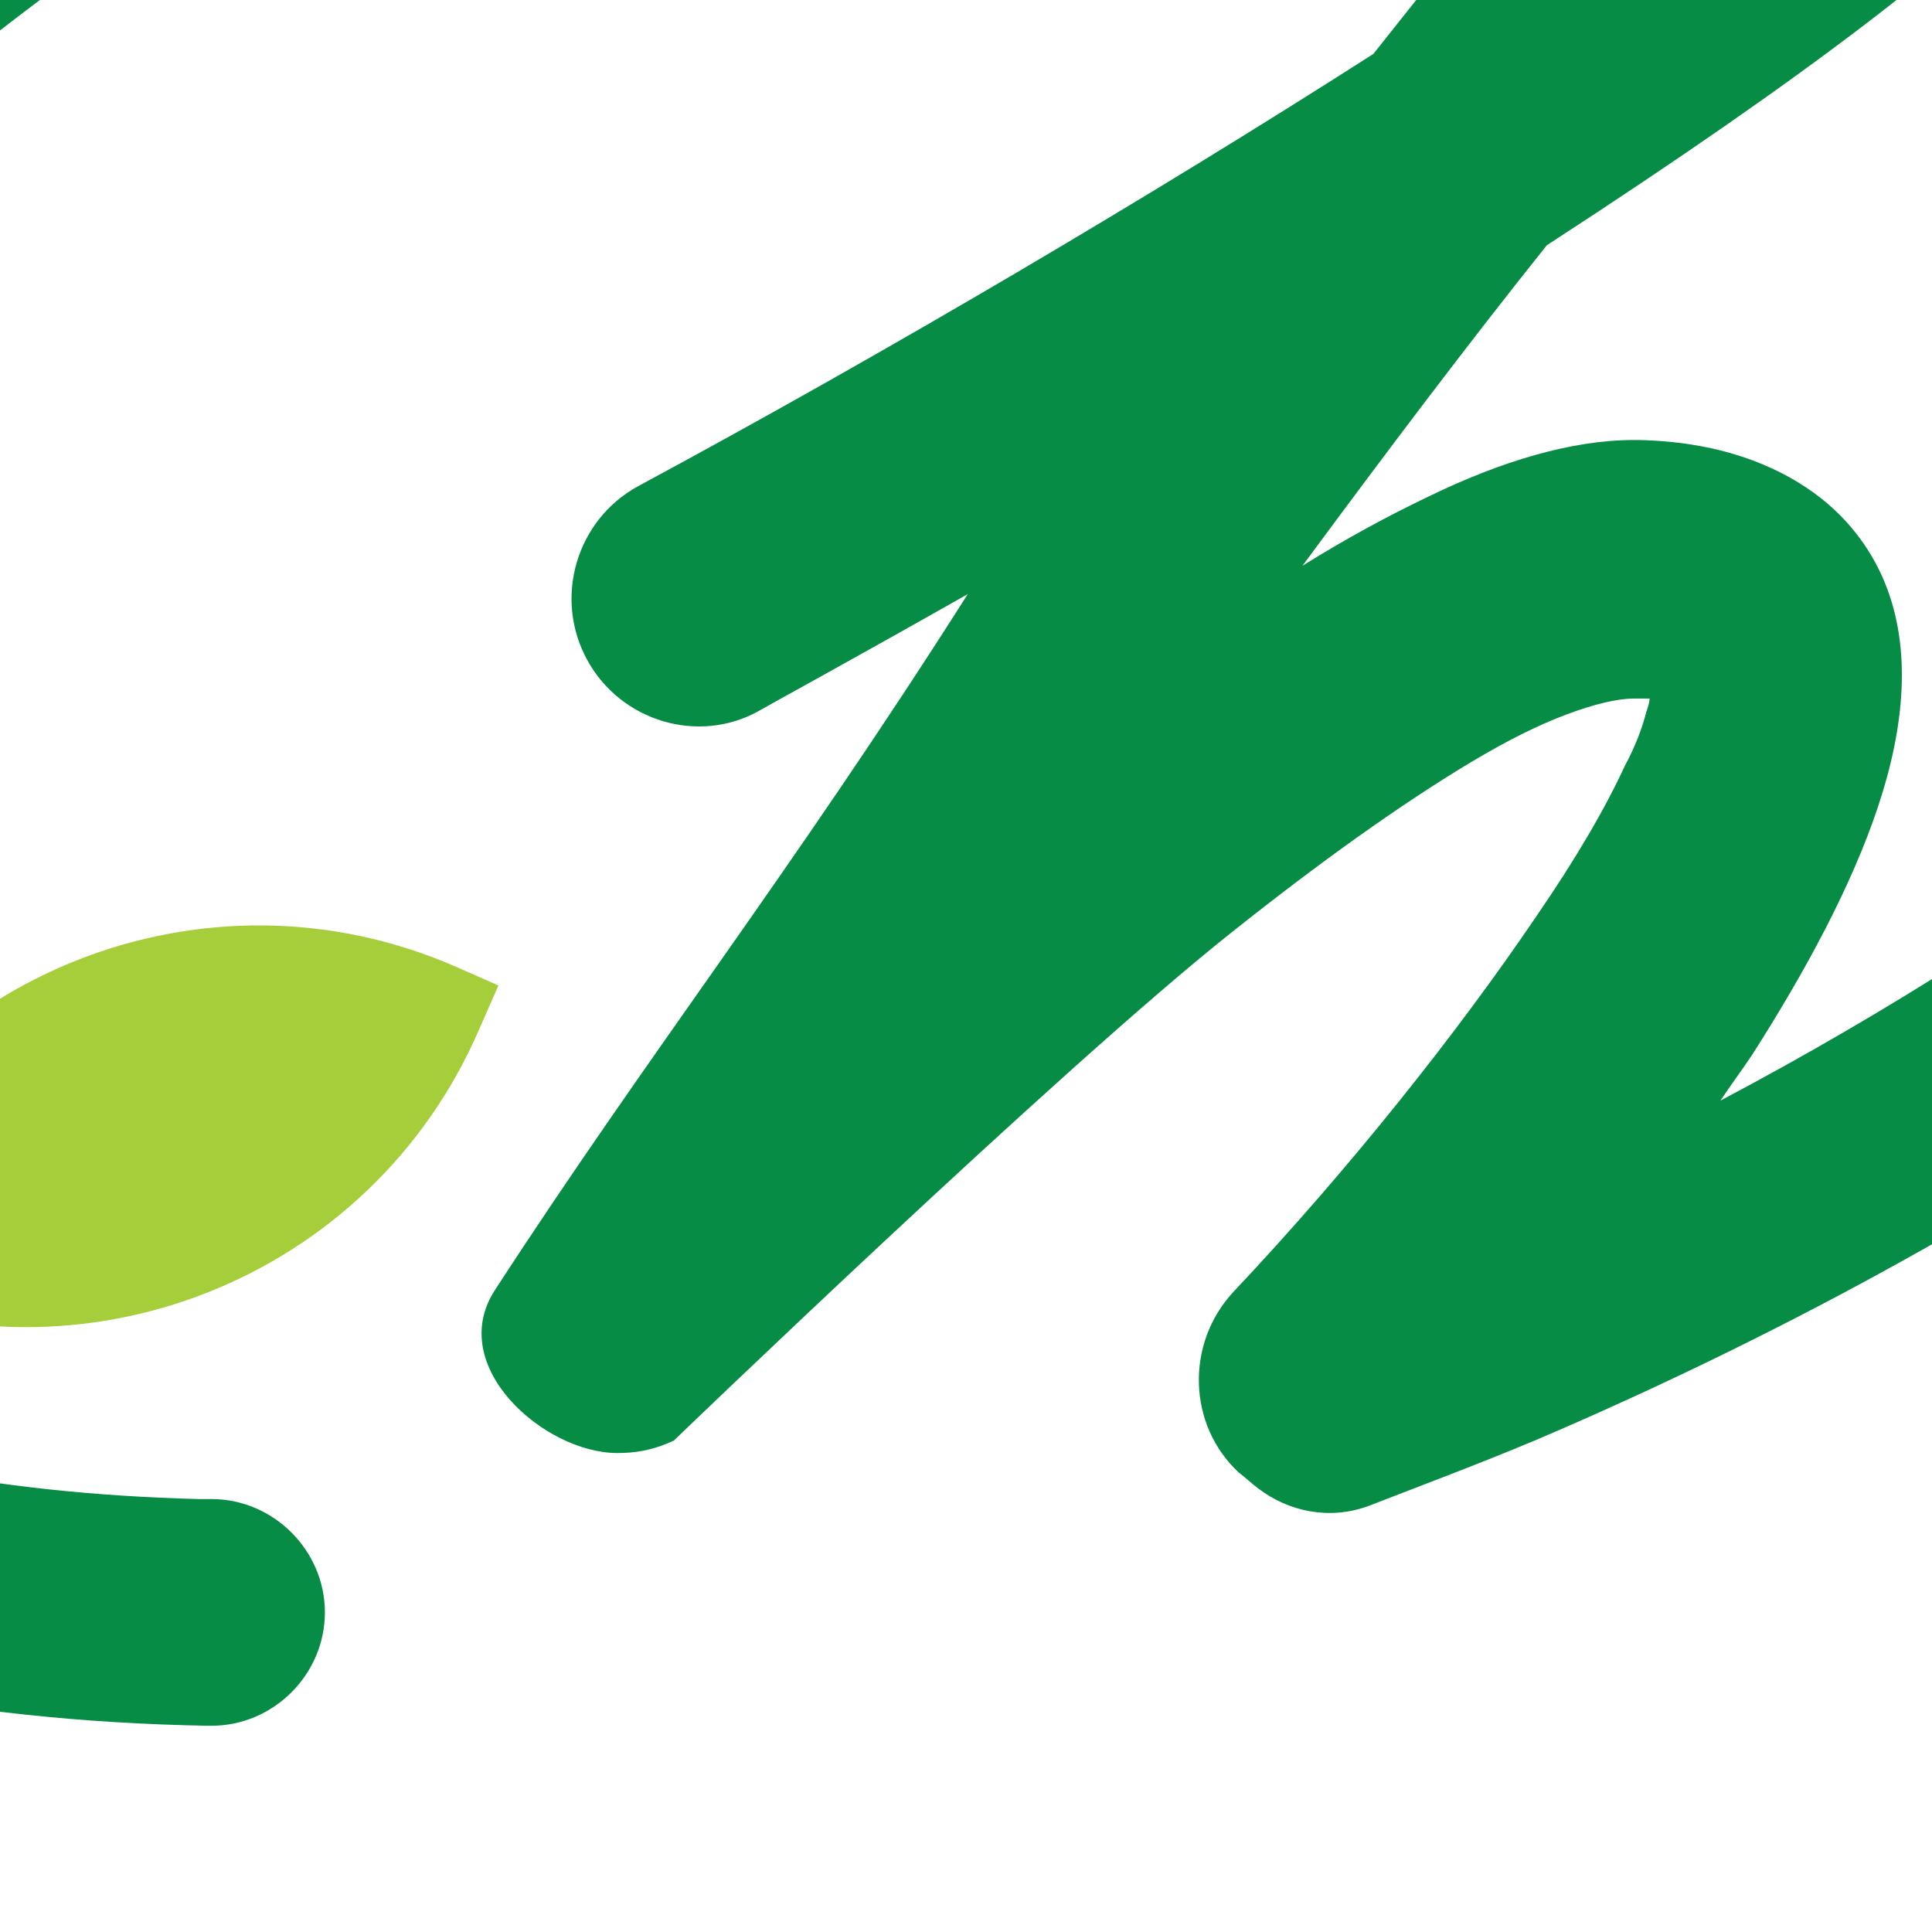
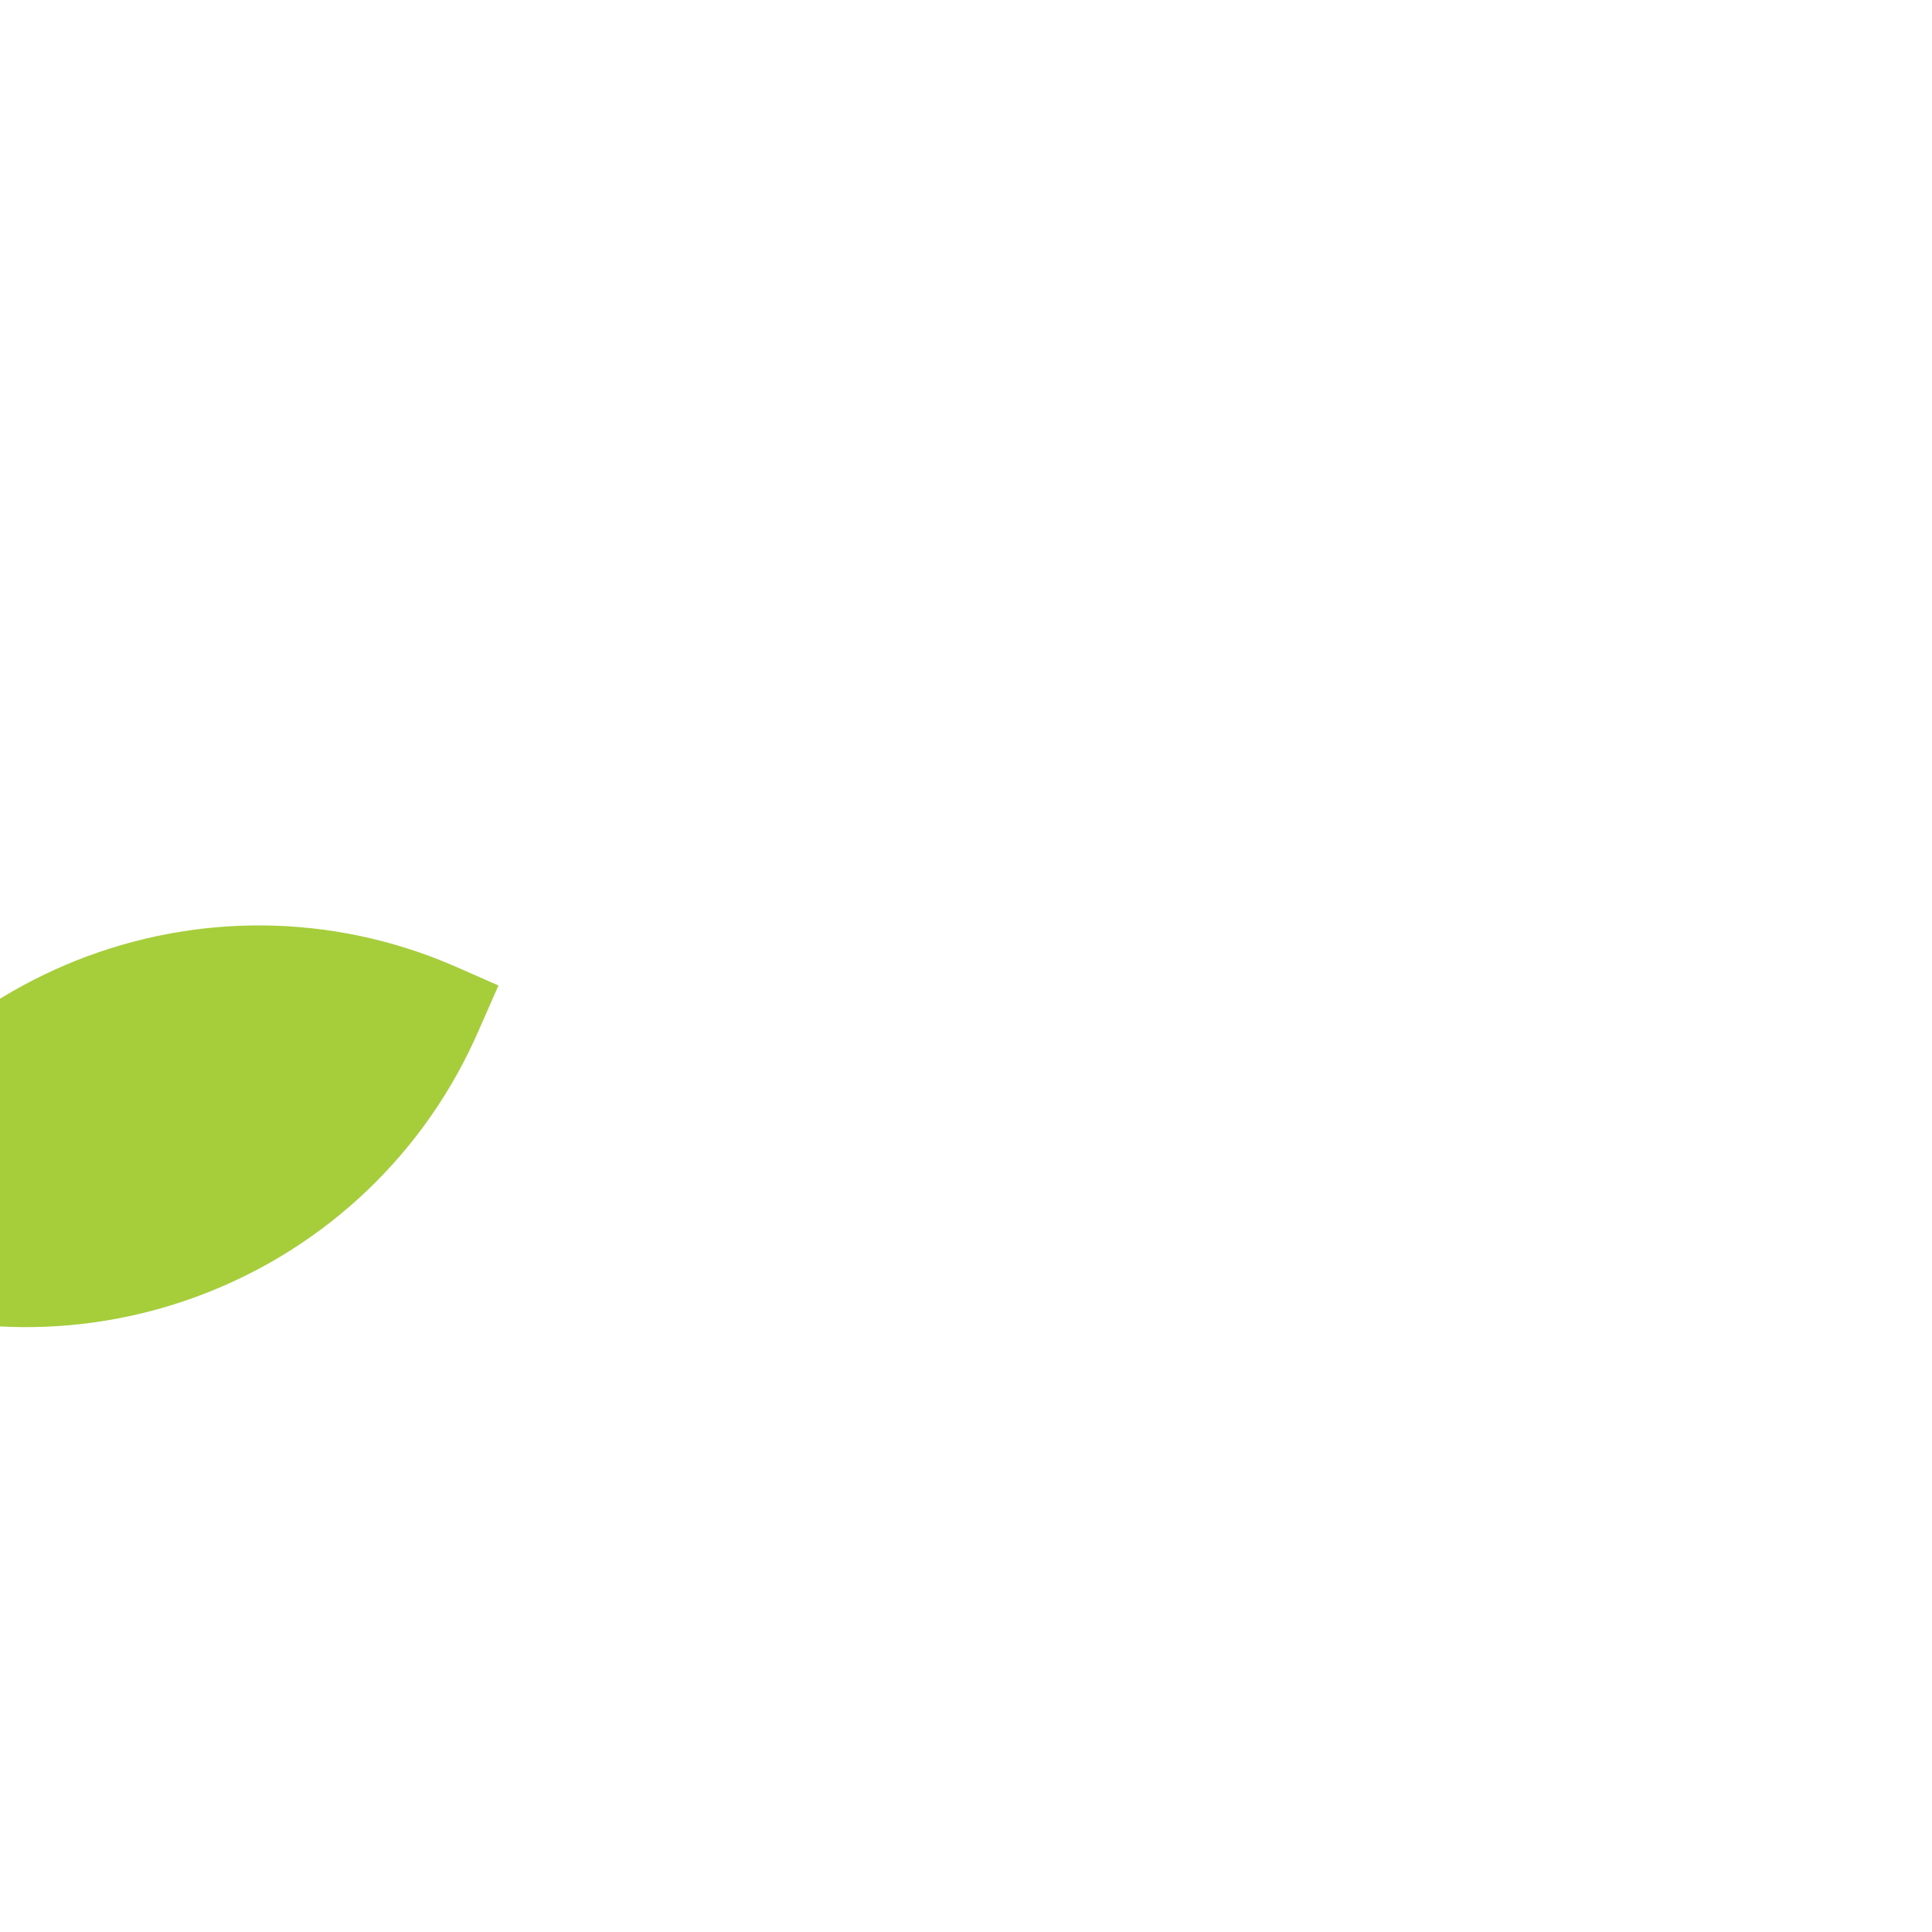
<svg xmlns="http://www.w3.org/2000/svg" version="1.1" viewBox="0 0 240 240">
  <style type="text/css">
	.st0{fill:#2F2F2F;}
	.st1{fill:#A5CE3A;}
	.st2{fill:#078C45;}
</style>
  <g transform="translate(120, 120) scale(2.2)">
    <path class="st1" d="M-28.9,0c-14.1-6.1-30.5,0.4-36.6,14.5l-1.1,2.5l2.5,1.1c14.1,6.1,30.5-0.4,36.6-14.5l1.1-2.5L-28.9,0z" />
-     <path class="st2" d="M114.9-72.9l-0.3-0.8c-7-16.4-25.2-26.2-50.8-28l0,0l-1.1-0.1c-24.1-1.5-52.5,4.2-80,15.9   C-47.2-73.2-71.3-55.5-86.2-37S-107-1.8-100,14.7l0,0c7.5,17.6,28.6,27.7,57.2,28.2h0.2l0,0c3.5,0,6.4-2.9,6.4-6.4   s-2.9-6.4-6.4-6.4c-0.2,0-0.5,0-0.7,0c-23.7-0.6-39.8-8.3-45-20.5c-5.2-12.1,0.4-28.1,14.3-44.2c13.8-16,35.5-31.6,61.6-42.7   l1.2-0.5c25.8-10.8,52.1-15.9,74.1-14.3l0,0c21.2,1.5,35.1,8.9,40,20.3c5.2,12.1-0.4,28.1-14.3,44.2c-10.9,12.7-26.9,25.1-46,35.2   c0.6-0.9,1.2-1.7,1.8-2.6c3-4.7,5.6-9.5,7.1-14s1.9-8.9,0.4-12.6l0,0c-0.6-1.5-1.8-3.5-4-5.1s-5.4-2.9-9.9-3l0,0h-0.3   c-3.5,0-7.5,1.2-11.6,3.2c-2.3,1.1-4.7,2.4-7.1,3.9c4.8-6.5,9.4-12.6,13.8-18.1c15.1-9.8,23.5-16.4,28-21.2   c2.3-2.4,3.7-4.5,4.5-6.3c0.5-1.2,0.8-2.3,0.9-3.3l0.1-1.4c-0.1-3.7-2.1-6.8-5.5-8.5l0,0c-1.4-0.7-3.1-1.3-5.1-1.1s-4.3,1.2-7,3.2   c-5.5,3.9-13.3,12.1-25.7,27.8c-12.5,8-27.4,16.8-41.5,24.4c-3.5,1.9-4.8,6.3-2.9,9.8s6.3,4.8,9.7,2.9l0,0l0,0l0,0l0,0   c0.5-0.3,5.1-2.8,11.8-6.6c-10.1,15.9-18,25.9-26.7,39.3c-2.8,4.3,2.8,9.2,6.9,9.2c0.9,0,1.9-0.1,3.2-0.7c0,0,21.8-21,31.5-28.7   c4.9-3.9,9.5-7.2,13.5-9.6c2-1.2,3.8-2.1,5.4-2.7c1.6-0.6,2.9-0.9,3.8-0.9h0.1c0.3,0,0.6,0,0.8,0c0,0.2-0.1,0.5-0.2,0.8   c-0.2,0.8-0.6,1.9-1.2,3c-1.1,2.4-2.8,5.3-5,8.5c-4.4,6.5-10.5,14.2-17.1,21.2c-2.7,2.9-2.6,7.5,0.3,10.2c0.4,0.3,0.7,0.6,1.1,0.9   c1.7,1.3,4,1.8,6.2,1l0,0c3.1-1.2,6.3-2.4,9.4-3.7l1.4-0.6c29.2-12.7,52.8-30.1,67.5-48.3C115.5-37.2,121.4-56.6,114.9-72.9z    M64.8-69.8L64.8-69.8L64.8-69.8L64.8-69.8L64.8-69.8z" />
  </g>
</svg>